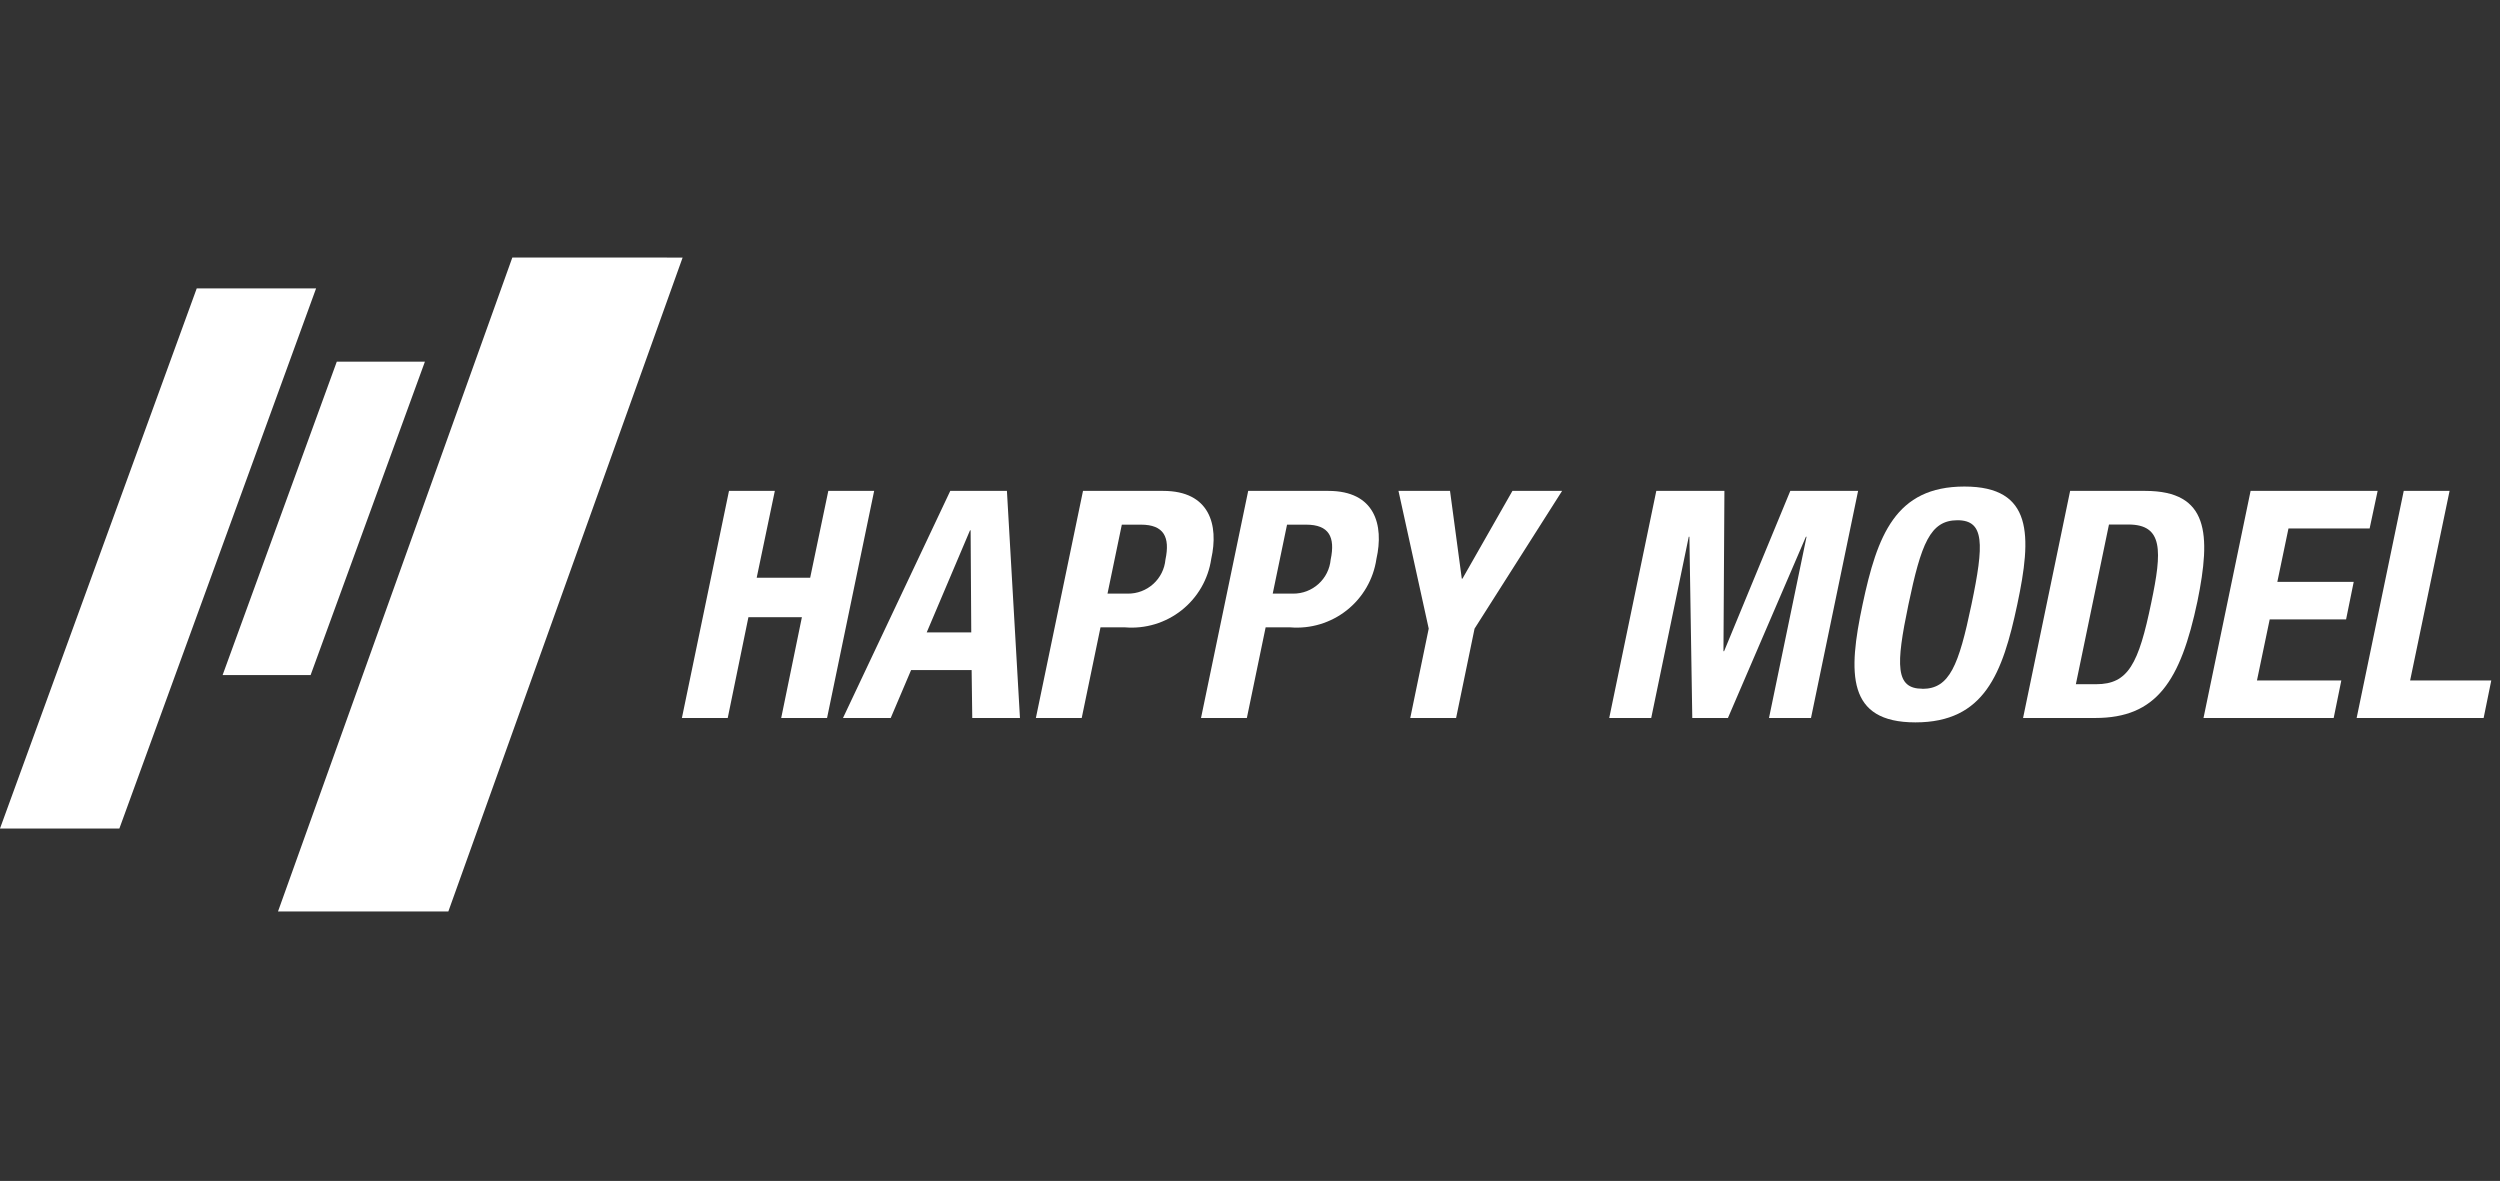
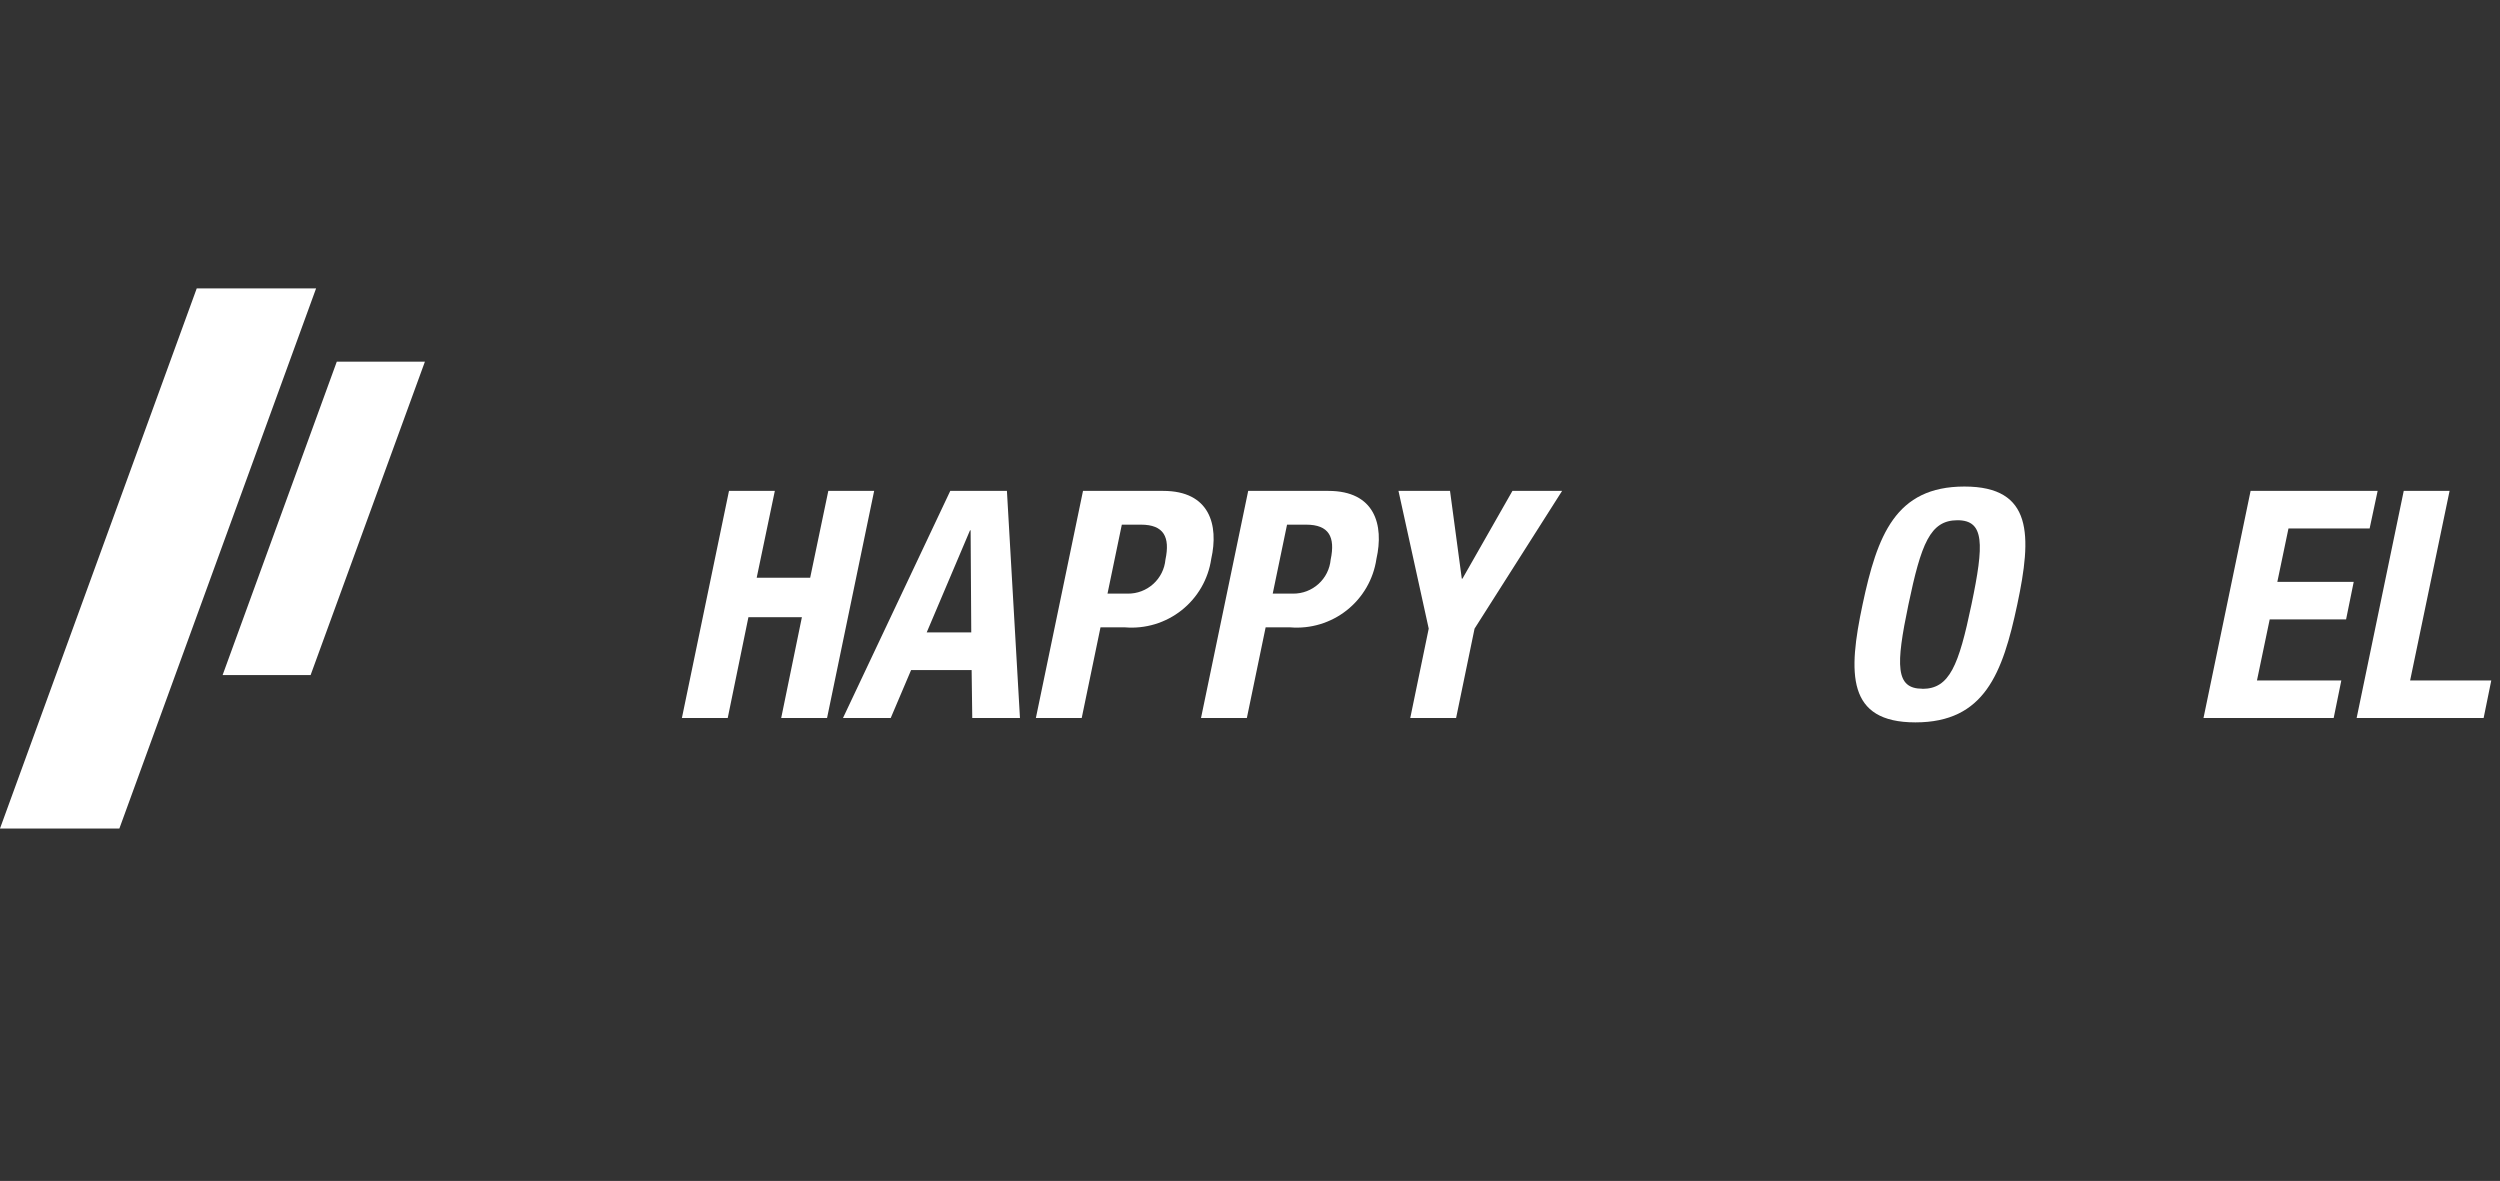
<svg xmlns="http://www.w3.org/2000/svg" viewBox="0 -41 398 188" fill="none">
  <rect x="0" y="-41" width="398" height="188" fill="#333333" stroke="none" />
  <path d="M19.005 90.898H0L31.321 4.909H50.323L19.005 90.898Z" fill="white" />
-   <path d="M104.194 0H81.562L44.259 104.103H71.377L108.671 0.01L104.194 0Z" fill="white" />
  <path d="M64.647 16.574H53.618L35.44 66.468H49.45L67.647 16.574H64.647Z" fill="white" />
  <path d="M116.056 37.151H123.354L120.466 50.973H128.98L131.868 37.151H139.165L131.667 73.306H124.366L127.662 57.257H119.148L115.855 73.306H108.558L116.056 37.151Z" fill="white" />
  <path d="M151.282 37.151H160.302L162.378 73.306H154.784L154.683 65.67H145.048L141.803 73.306H134.203L151.282 37.151ZM147.531 59.681H154.625L154.523 43.429H154.425L147.531 59.681Z" fill="white" />
  <path d="M172.414 37.151H185.185C192.581 37.151 194.052 42.56 192.826 47.988C192.352 51.208 190.668 54.125 188.116 56.147C185.565 58.169 182.338 59.144 179.094 58.873H175.2L172.21 73.303H164.912L172.414 37.151ZM176.314 53.505H179.559C181.052 53.517 182.495 52.967 183.603 51.965C184.71 50.964 185.401 49.583 185.538 48.096C186.299 44.498 185.287 42.525 181.638 42.525H178.594L176.314 53.505Z" fill="white" />
  <path d="M198.713 37.151H211.484C218.881 37.151 220.352 42.56 219.126 47.988C218.651 51.208 216.967 54.125 214.416 56.147C211.865 58.169 208.638 59.144 205.393 58.873H201.49L198.5 73.303H191.202L198.713 37.151ZM202.617 53.505H205.861C207.355 53.517 208.798 52.967 209.906 51.965C211.013 50.964 211.704 49.583 211.841 48.096C212.602 44.498 211.589 42.525 207.937 42.525H204.897L202.617 53.505Z" fill="white" />
  <path d="M230.843 37.151L232.718 51.126H232.82L240.78 37.151H248.686L234.75 59.077L231.811 73.306H224.513L227.452 59.077L222.638 37.151H230.843Z" fill="white" />
-   <path d="M263.683 37.151H274.527L274.375 62.672H274.476L285.015 37.151H295.809L288.311 73.306H281.624L287.604 44.444H287.502L275.085 73.306H269.411L268.952 44.444H268.853L262.874 73.306H256.188L263.683 37.151Z" fill="white" />
  <path d="M312.739 36.457C323.686 36.457 323.482 44.256 321.151 55.23C318.821 66.204 315.933 74.003 304.935 74.003C293.989 74.003 294.192 66.204 296.523 55.23C298.854 44.256 301.742 36.457 312.739 36.457ZM306.053 68.664C310.361 68.664 311.829 64.966 313.857 55.243C315.885 45.573 315.936 41.822 311.628 41.822C307.272 41.822 305.852 45.57 303.824 55.243C301.793 64.951 301.742 68.648 306.05 68.648L306.053 68.664Z" fill="white" />
-   <path d="M329.564 37.151H341.523C351.658 37.151 352.011 44.036 349.834 54.721C347.146 67.48 343.297 73.303 333.567 73.303H322.072L329.564 37.151ZM330.478 67.925H333.723C338.791 67.925 340.463 64.744 342.488 54.912C344.211 46.706 344.398 42.503 338.839 42.503H335.748L330.478 67.925Z" fill="white" />
  <path d="M378.52 37.151L377.246 43.127H364.326L362.552 51.632H374.712L373.496 57.61H361.336L359.308 67.334H372.738L371.522 73.306H350.797L358.295 37.151H378.52Z" fill="white" />
  <path d="M375.177 73.306L382.675 37.151H389.973L383.691 67.331H396.611L395.395 73.303L375.177 73.306Z" fill="white" />
</svg>